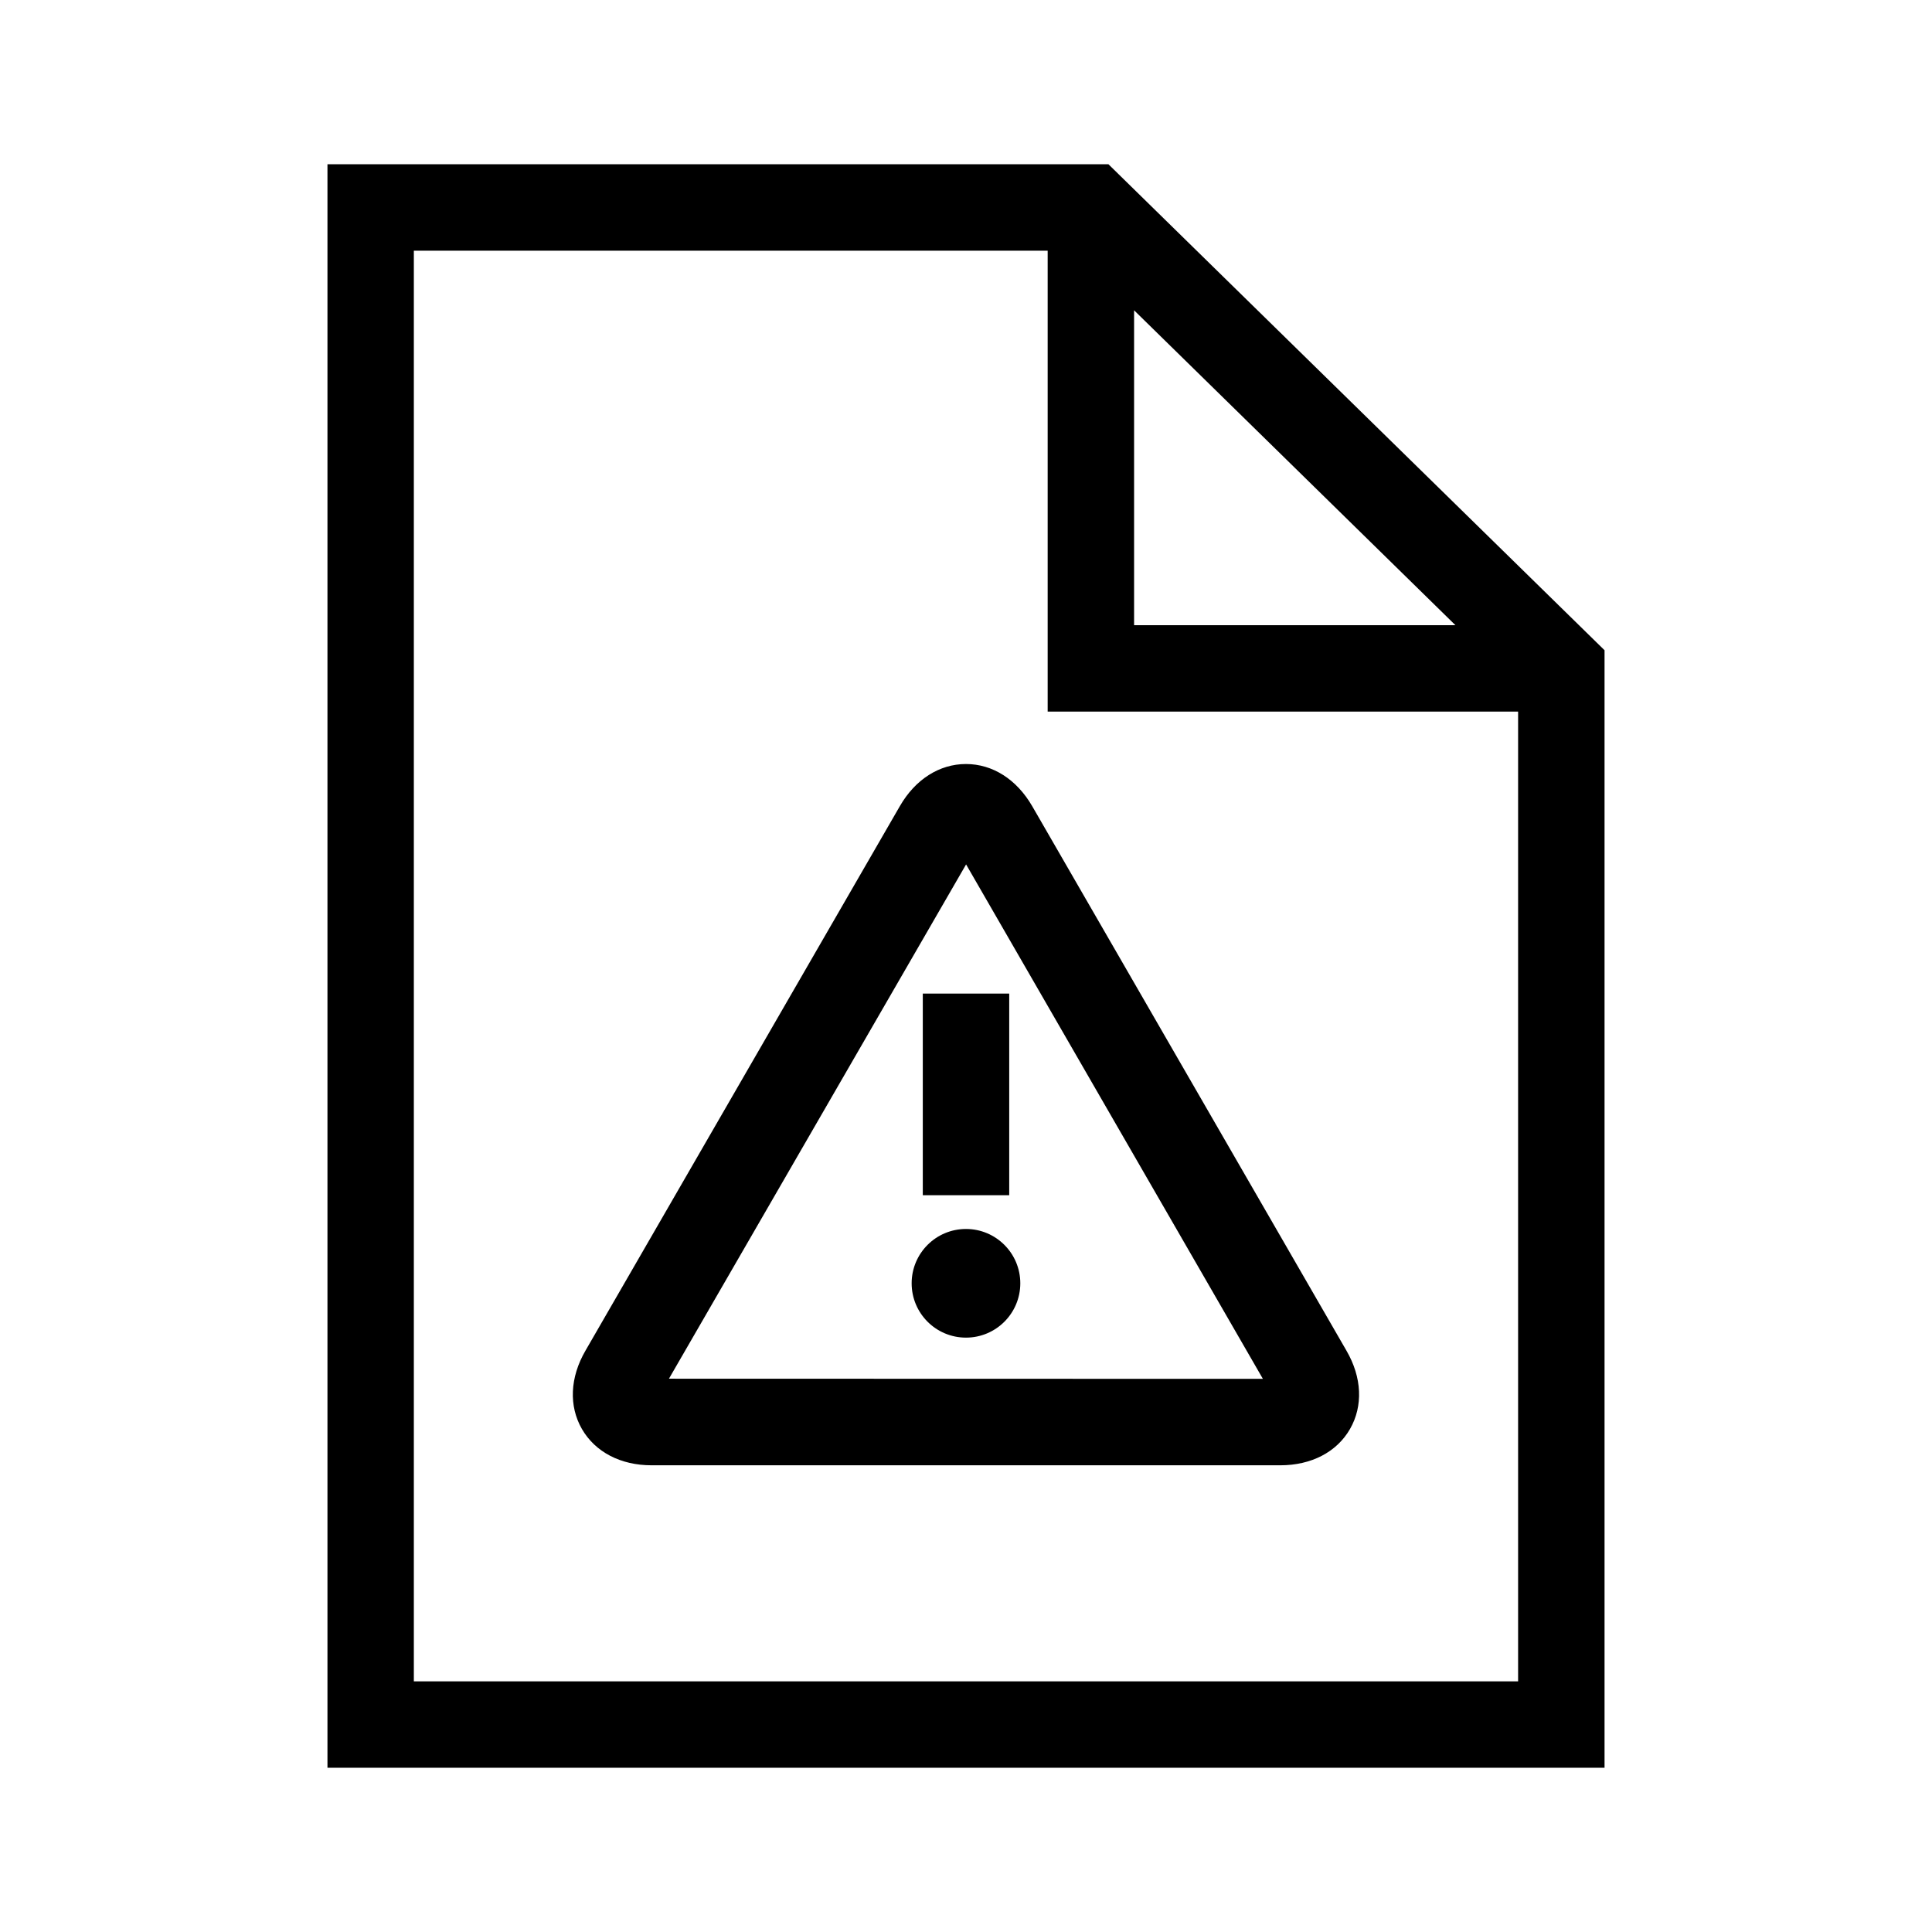
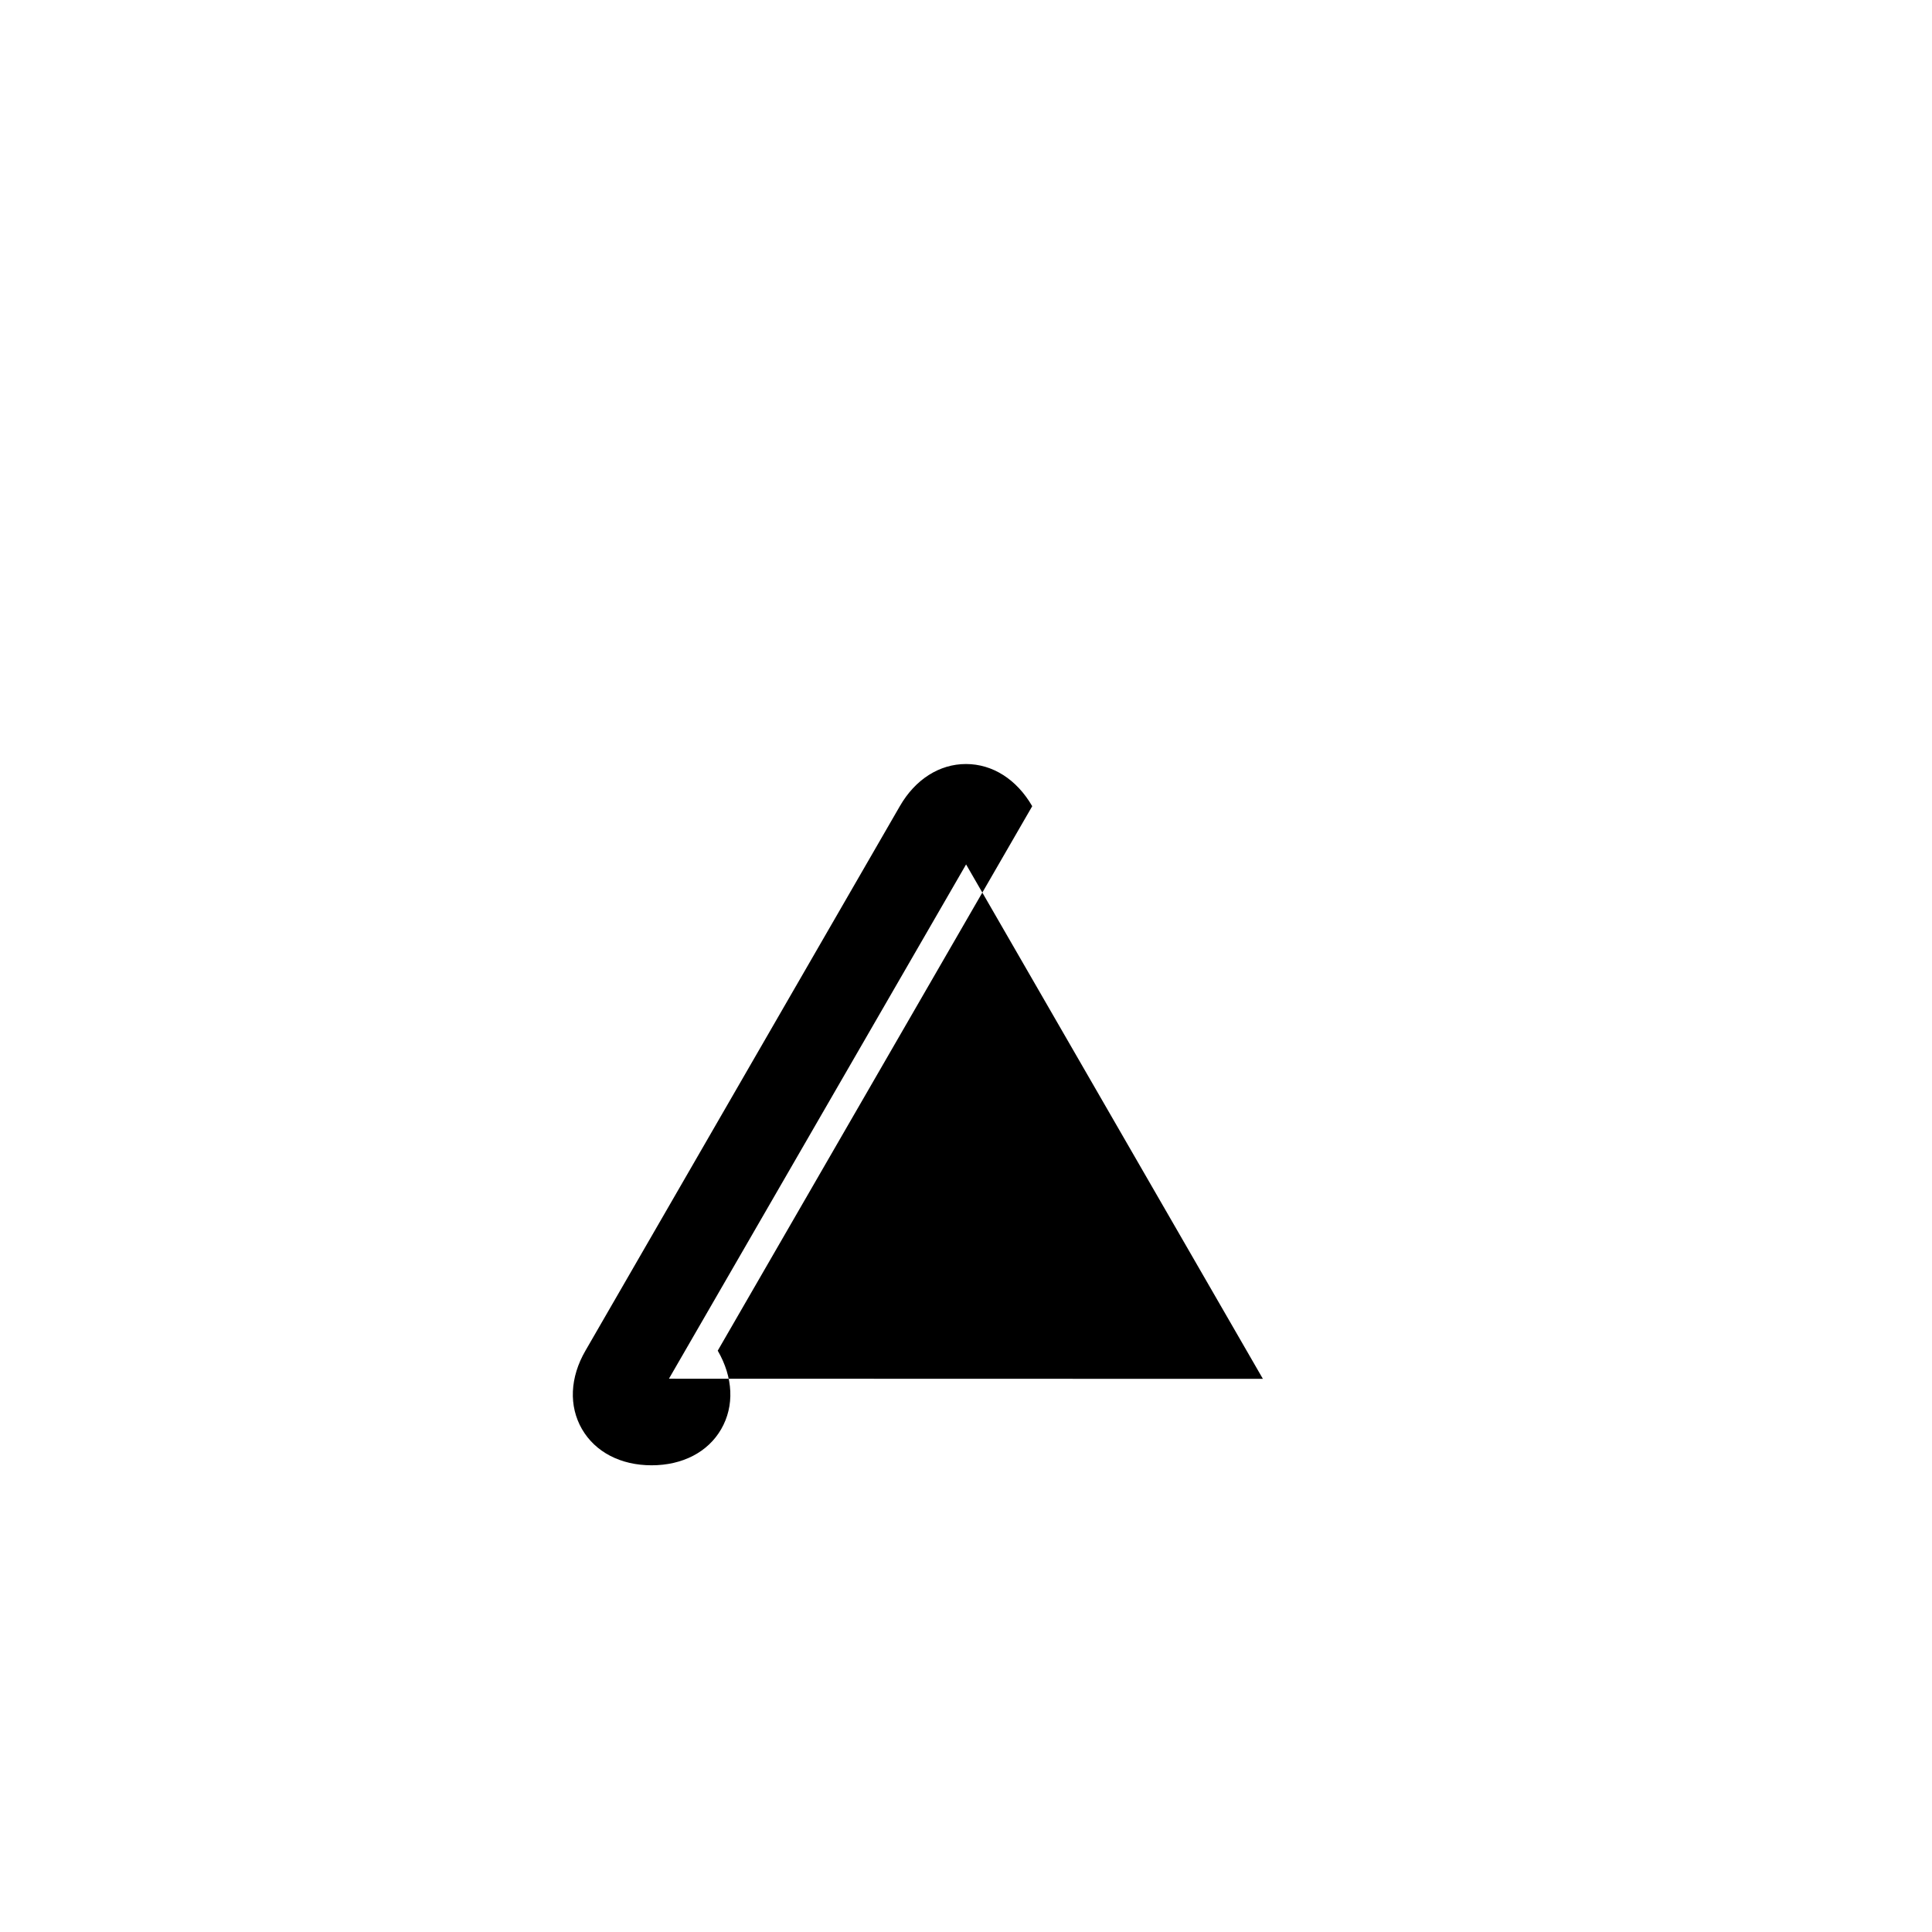
<svg xmlns="http://www.w3.org/2000/svg" fill="#000000" width="800px" height="800px" version="1.1" viewBox="144 144 512 512">
  <g>
-     <path d="m437.75 187.53h-206.97v424.94h338.44v-296.15zm6.793 38.703 85.16 83.449h-85.16zm-190.87 363.34v-379.14h167.97v122.15h124.67v256.99z" />
-     <path d="m417.55 357.65c-4.121-7.113-10.504-11.176-17.559-11.176-7.039 0-13.449 4.078-17.527 11.176l-83.312 144.29c-4.121 7.098-4.441 14.672-0.93 20.777 3.543 6.106 10.258 9.602 18.457 9.602h166.62c8.199 0 14.945-3.496 18.457-9.602 3.512-6.106 3.191-13.68-0.93-20.777zm-96.273 151.72 78.746-136.29 78.656 136.33z" />
-     <path d="m388.55 407.31h22.902v53.434h-22.902z" />
+     <path d="m417.55 357.65c-4.121-7.113-10.504-11.176-17.559-11.176-7.039 0-13.449 4.078-17.527 11.176l-83.312 144.29c-4.121 7.098-4.441 14.672-0.93 20.777 3.543 6.106 10.258 9.602 18.457 9.602c8.199 0 14.945-3.496 18.457-9.602 3.512-6.106 3.191-13.68-0.93-20.777zm-96.273 151.72 78.746-136.29 78.656 136.33z" />
    <path d="m414.39 484.09c0 7.949-6.445 14.395-14.395 14.395-7.953 0-14.398-6.445-14.398-14.395 0-7.953 6.445-14.398 14.398-14.398 7.949 0 14.395 6.445 14.395 14.398" />
  </g>
</svg>